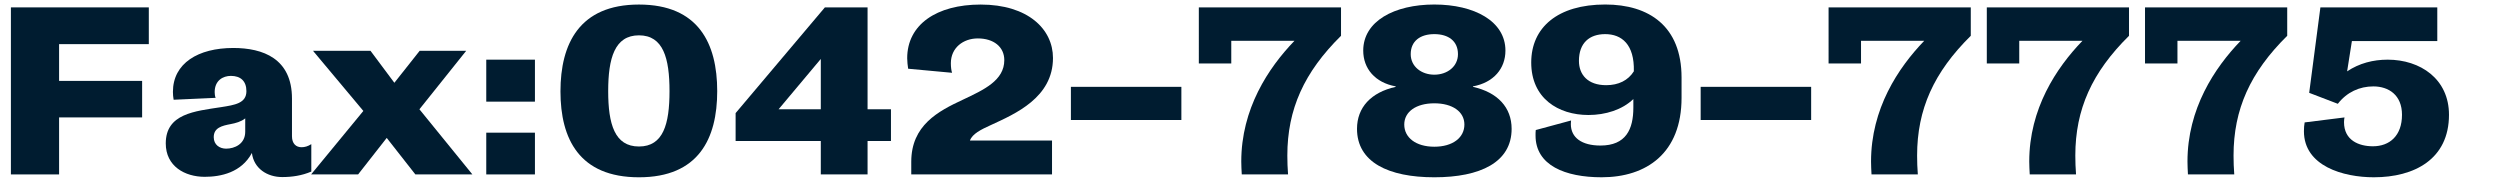
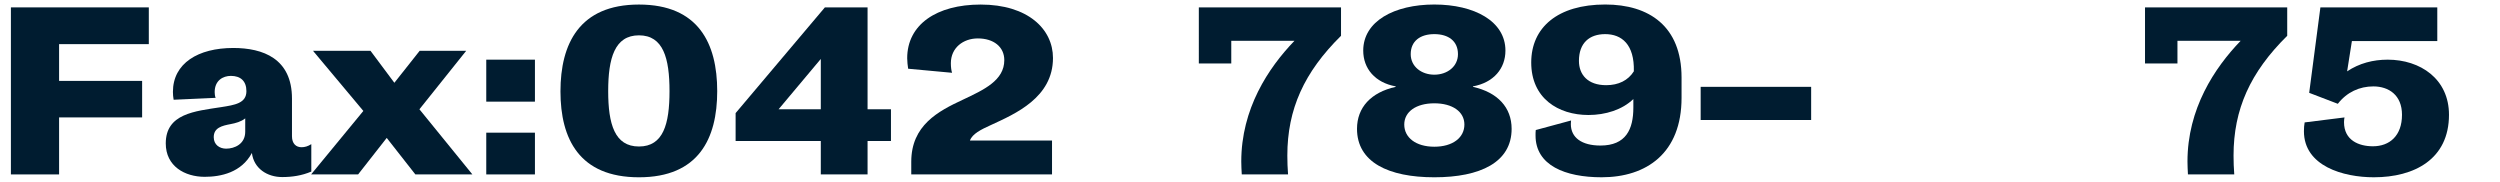
<svg xmlns="http://www.w3.org/2000/svg" version="1.1" x="0px" y="0px" width="220px" height="16px" viewBox="-0.959 -0.398 220 16" enable-background="new -0.959 -0.398 220 16" xml:space="preserve">
  <defs>
</defs>
  <polygon fill="#001C30" points="4.241,9.934 4.241,14.951 0,14.951 0,0.252 12.136,0.252 12.136,3.486 4.241,3.486 4.241,6.721   11.548,6.721 11.548,9.934 " />
  <path fill="#001C30" d="M13.628,12.221c0-2.623,2.562-2.834,4.871-3.191c1.197-0.189,2.226-0.336,2.226-1.406  c0-0.881-0.504-1.344-1.365-1.344c-0.693,0-1.428,0.398-1.428,1.428c0,0.146,0.021,0.357,0.084,0.504l-3.695,0.168  c-0.042-0.23-0.063-0.463-0.063-0.693c0-2.52,2.226-3.863,5.312-3.863c2.604,0,5.165,0.924,5.165,4.451v3.316  c0,0.652,0.357,0.967,0.84,0.967c0.294,0,0.567-0.084,0.861-0.271v2.414c-0.84,0.357-1.701,0.482-2.562,0.482  c-1.322,0-2.498-0.756-2.666-2.121c-0.924,1.723-2.73,2.1-4.157,2.1C15.309,15.16,13.628,14.236,13.628,12.221 M20.621,10.018  c-0.357,0.293-0.84,0.42-1.281,0.504c-0.756,0.145-1.49,0.313-1.49,1.152c0,0.674,0.524,1.01,1.091,1.01  c0.735,0,1.68-0.398,1.68-1.49V10.018z" />
  <polygon fill="#001C30" points="35.593,14.951 33.073,11.738 30.554,14.951 26.418,14.951 31.016,9.365 26.586,4.074 31.646,4.074   33.745,6.887 35.971,4.074 40.065,4.074 35.95,9.219 40.611,14.951 " />
  <path fill="#001C30" d="M41.832,4.852h4.283v3.695h-4.283V4.852z M41.832,11.277h4.283v3.674h-4.283V11.277z" />
  <path fill="#001C30" d="M48.362,7.645c0-4.178,1.658-7.643,6.907-7.643c5.25,0,6.887,3.441,6.887,7.621  c0,4.178-1.637,7.58-6.887,7.58C50.021,15.203,48.362,11.822,48.362,7.645 M57.958,7.623c0-2.896-0.546-4.912-2.688-4.912  c-2.141,0-2.708,2.016-2.708,4.912s0.567,4.871,2.708,4.871C57.412,12.494,57.958,10.52,57.958,7.623" />
  <path fill="#001C30" d="M71.271,14.951v-2.939h-7.496V9.555l7.854-9.301h3.758v8.965h2.059v2.793h-2.059v2.939H71.271z   M71.271,4.789l-3.715,4.43h3.715V4.789z" />
  <path fill="#001C30" d="M79.232,14.951v-1.113c0-3.213,2.373-4.451,4.535-5.459c1.868-0.881,3.652-1.701,3.652-3.486  c0-1.174-0.943-1.91-2.33-1.91c-1.281,0-2.373,0.82-2.373,2.184c0,0.357,0.042,0.631,0.105,0.84l-3.863-0.357  c-0.042-0.293-0.084-0.629-0.084-0.924c0-2.961,2.583-4.723,6.467-4.723c4.157,0,6.362,2.162,6.362,4.703  c0,3.484-3.318,4.912-5.459,5.898c-0.882,0.4-1.638,0.777-1.849,1.365h7.224v2.982H79.232z" />
-   <rect x="93.28" y="7.244" fill="#001C30" width="9.722" height="2.918" />
  <path fill="#001C30" d="M108.316,14.951c-0.021-0.336-0.043-0.842-0.043-1.135c0-4.639,2.373-8.23,4.683-10.625h-5.563v1.996h-2.855  V0.254h12.513v2.498c-3.254,3.213-4.724,6.467-4.724,10.541c0,0.504,0.021,1.154,0.063,1.658H108.316z" />
  <path fill="#001C30" d="M128.663,7.246c2.163,0.482,3.401,1.805,3.401,3.695c0,2.938-2.75,4.262-6.803,4.262  c-4.031,0-6.803-1.324-6.803-4.262c0-1.891,1.239-3.213,3.402-3.695V7.203c-1.827-0.336-2.855-1.576-2.855-3.15  c0-2.582,2.729-4.053,6.256-4.053c3.527,0,6.258,1.471,6.258,4.053c0,1.574-1.029,2.814-2.856,3.15V7.246z M125.262,8.693  c-1.596,0-2.646,0.734-2.646,1.869c0,1.154,1.028,1.951,2.646,1.951s2.646-0.797,2.646-1.951  C127.908,9.428,126.858,8.693,125.262,8.693 M125.262,2.605c-1.238,0-2.078,0.607-2.078,1.764c0,1.09,0.945,1.805,2.078,1.805  c1.135,0,2.08-0.715,2.08-1.805C127.342,3.213,126.501,2.605,125.262,2.605" />
  <path fill="#001C30" d="M134.188,11.045l3.108-0.84c0,0.043-0.021,0.168-0.021,0.316c0,1.195,0.965,1.889,2.604,1.889  c2.246,0,2.897-1.428,2.897-3.338V8.316c-0.966,0.943-2.457,1.406-3.948,1.406c-2.666,0-5.039-1.471-5.039-4.619  c0-3.086,2.331-5.104,6.51-5.104c3.862,0,6.719,1.912,6.719,6.426v1.785c0,4.871-3.088,6.992-7.034,6.992  c-3.212,0-5.815-1.051-5.815-3.674C134.168,11.361,134.168,11.213,134.188,11.045 M140.299,2.605c-1.387,0-2.311,0.775-2.311,2.352  c0,1.217,0.777,2.141,2.395,2.141c1.092,0,1.932-0.42,2.436-1.219C142.881,3.508,141.747,2.605,140.299,2.605" />
  <rect x="148.699" y="7.244" fill="#001C30" width="9.723" height="2.918" />
-   <path fill="#001C30" d="M163.734,14.951c-0.02-0.336-0.041-0.842-0.041-1.135c0-4.639,2.373-8.23,4.682-10.625h-5.564v1.996h-2.855  V0.254h12.514v2.498c-3.254,3.213-4.723,6.467-4.723,10.541c0,0.504,0.02,1.154,0.063,1.658H163.734z" />
-   <path fill="#001C30" d="M177.658,14.951c-0.021-0.336-0.043-0.842-0.043-1.135c0-4.639,2.373-8.23,4.684-10.625h-5.564v1.996h-2.855  V0.254h12.514v2.498c-3.256,3.213-4.725,6.467-4.725,10.541c0,0.504,0.021,1.154,0.063,1.658H177.658z" />
  <path fill="#001C30" d="M191.58,14.951c-0.02-0.336-0.041-0.842-0.041-1.135c0-4.639,2.373-8.23,4.682-10.625h-5.564v1.996h-2.855  V0.254h12.514v2.498c-3.254,3.213-4.723,6.467-4.723,10.541c0,0.504,0.02,1.154,0.063,1.658H191.58z" />
  <path fill="#001C30" d="M206.008,3.215l-0.42,2.666c1.07-0.715,2.289-1.029,3.568-1.029c2.877,0,5.396,1.701,5.396,4.85  c0,3.906-3.045,5.5-6.613,5.5c-2.688,0-6.152-0.984-6.152-4.051c0-0.293,0.021-0.545,0.063-0.777l3.508-0.439  c-0.021,0.104-0.043,0.229-0.043,0.42c0,1.594,1.303,2.119,2.541,2.119c1.469,0,2.561-0.924,2.561-2.771  c0-1.742-1.176-2.498-2.52-2.498c-1.217,0-2.33,0.504-3.127,1.531l-2.52-0.965l0.986-7.516h10.287v2.961H206.008z" />
</svg>